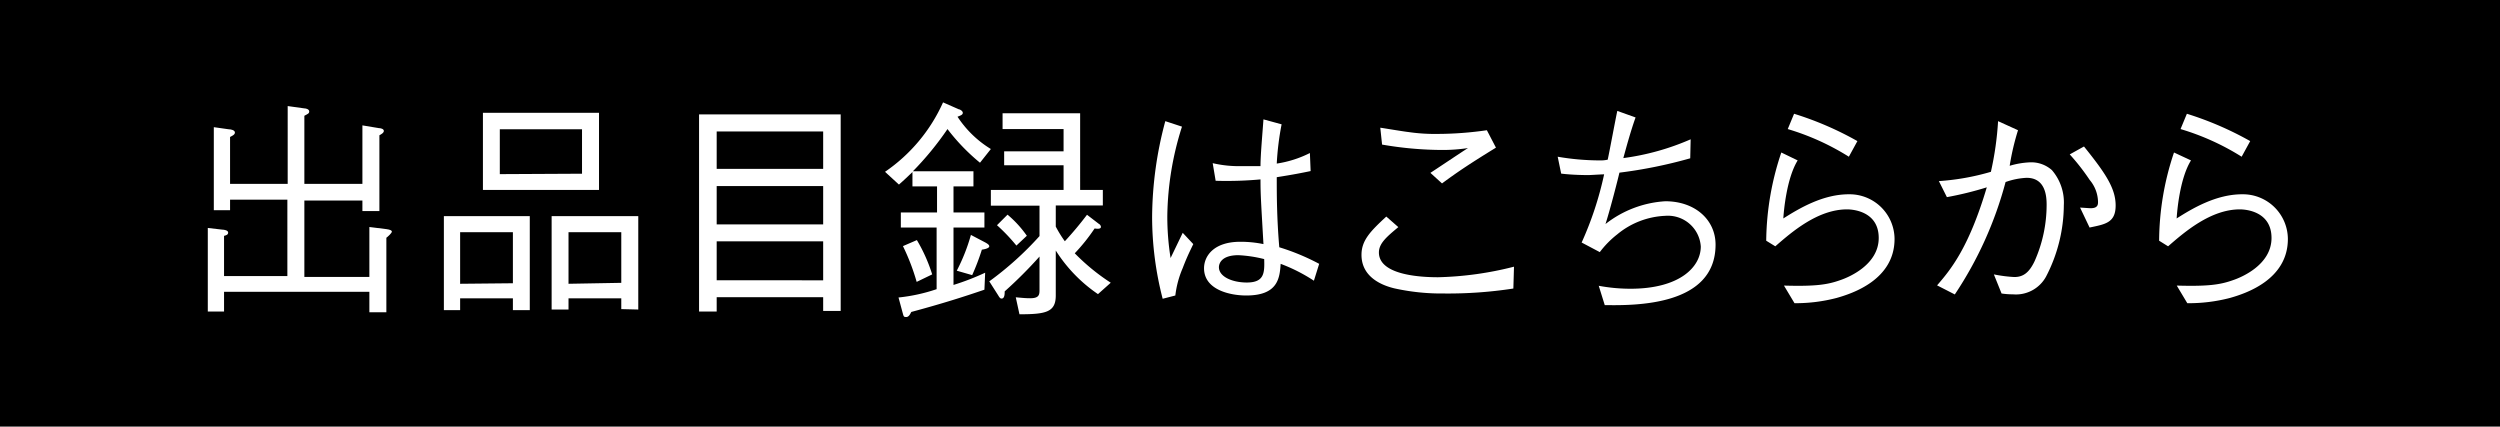
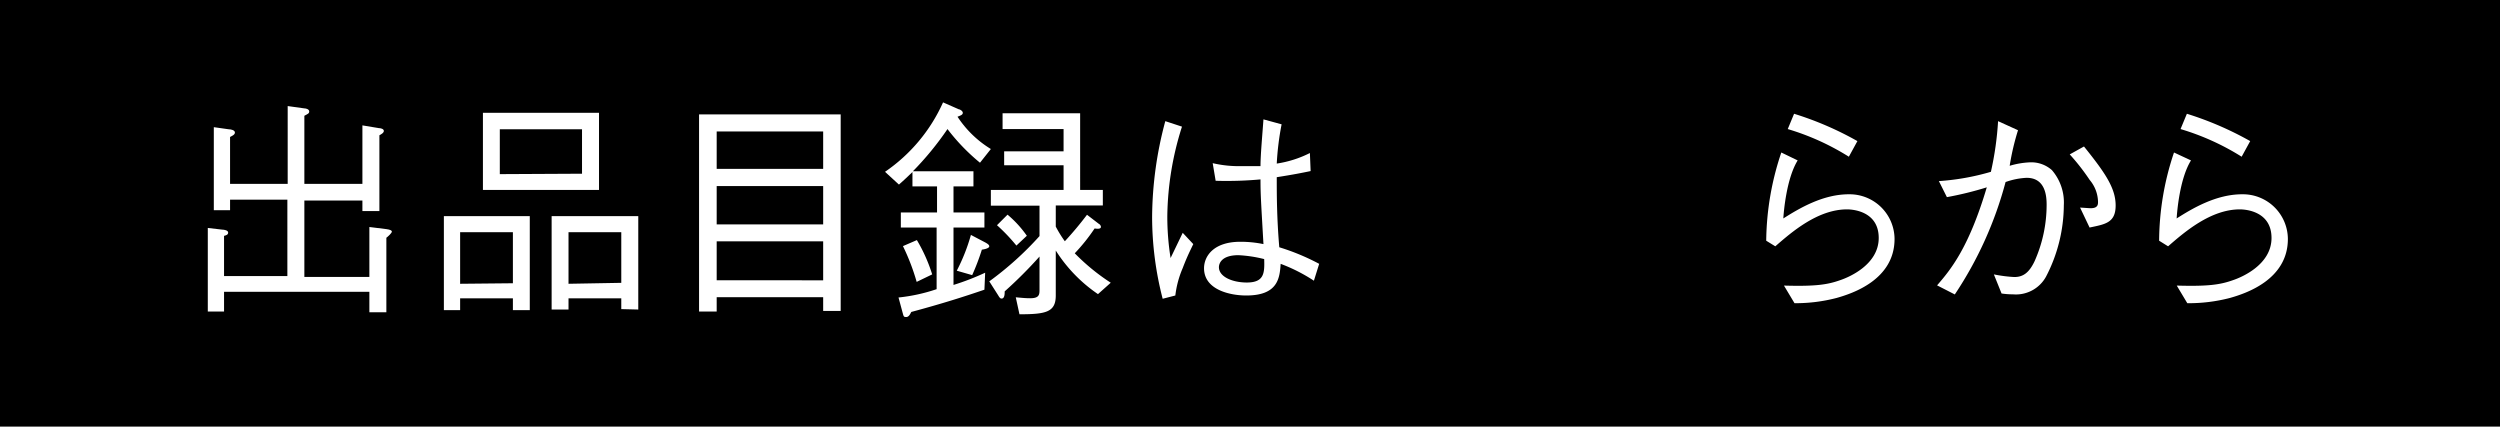
<svg xmlns="http://www.w3.org/2000/svg" viewBox="0 0 236.89 40.42">
  <defs>
    <style>.cls-1{fill:#fff;}</style>
  </defs>
  <g id="レイヤー_2" data-name="レイヤー 2">
    <g id="_02" data-name="02">
      <rect width="236.89" height="40.42" />
      <path class="cls-1" d="M21.23,29.52H19.69V21.6l1.38.16c.16,0,.55.06.55.28s-.24.27-.39.31v3.81h6V18.92H21.8v1H20.26V12.05l1.41.2c.24,0,.59.09.59.31s-.31.33-.46.42v4.44h5.46V10.05l1.58.22c.18,0,.46.09.46.29s-.15.24-.46.41v6.45h5.5V11.88l1.56.26c.16,0,.47.07.47.26s-.2.29-.42.42V20H34.34v-1h-5.5v7.24H35V21.51l1.61.2c.33.05.52.11.52.24s-.37.47-.52.58v7.06H35V27.65H21.23Z" />
      <path class="cls-1" d="M48.6,29.39V28.27h-5v1.12H42.06V20.48H50.2v8.91Zm0-2.55V22h-5v4.89ZM45.76,18V10.69h11V18Zm9.39-1.54V12.25H47.36V16.5Zm3.72,12.83V28.27h-5v1.06H52.27V20.48h8.21v8.85Zm0-2.49V22h-5v4.89Z" />
      <path class="cls-1" d="M78,29.46v-1.3H67.91v1.36H66.24V10.84H79.66V29.46Zm0-17H67.91V16H78Zm0,5.17H67.91v3.63H78Zm0,5.24H67.91v3.69H78Z" />
      <path class="cls-1" d="M92.86,15.42a19.09,19.09,0,0,1-3.08-3.19,28.83,28.83,0,0,1-3.28,4h5.74v1.43H90.35v2.47h2.93v1.43H90.35V27a23.81,23.81,0,0,0,3-1.16l-.07,1.61c-1.93.66-3.89,1.29-6.93,2.11-.09.17-.22.48-.48.48s-.24-.06-.36-.48l-.37-1.37a16.48,16.48,0,0,0,3.61-.79V21.56H85.36V20.13h3.43V17.66H86.46V16.3c-.66.64-.95.9-1.28,1.19l-1.32-1.21a15.77,15.77,0,0,0,5.5-6.58l1.5.66c.09,0,.37.15.37.33s-.17.24-.5.37a10,10,0,0,0,3.16,3.06Zm-6,11.29a20.55,20.55,0,0,0-1.3-3.39l1.32-.57A15.22,15.22,0,0,1,88.33,26Zm6.18-3.06a21.66,21.66,0,0,1-.92,2.42l-1.46-.42A17.6,17.6,0,0,0,92,22.26l1.39.73c.15.09.35.2.35.35S93.43,23.6,93.08,23.65Zm11,4.22a14.14,14.14,0,0,1-4-4.13V28c0,1.58-.93,1.78-3.44,1.78l-.35-1.61c.75.07,1,.09,1.37.09.88,0,.88-.37.88-.83V24.31a41.1,41.1,0,0,1-3.3,3.3c0,.22,0,.68-.29.68-.07,0-.15,0-.31-.28l-.86-1.35a30.42,30.42,0,0,0,4.76-4.29V19.49H93.89V18h6.89V15.66H95.15V14.34h5.63V12.23H95v-1.5h7.35V18h2.15v1.47h-4.46v2a11,11,0,0,0,.86,1.39A32.78,32.78,0,0,0,103,20.35l1.12.86a.37.37,0,0,1,.2.28c0,.22-.31.2-.6.16A17.43,17.43,0,0,1,101.84,24a19.7,19.7,0,0,0,3.41,2.79Zm-7.73-4.6a16.94,16.94,0,0,0-1.84-1.93l1-1a10.31,10.31,0,0,1,1.83,2Z" />
      <path class="cls-1" d="M110.17,28.31a31,31,0,0,1-1-7.72,35.49,35.49,0,0,1,1.25-9.11L112,12a28.87,28.87,0,0,0-1.39,8.45,24.83,24.83,0,0,0,.31,4l1.15-2.39,1,1.07c-.22.47-.57,1.13-1,2.27a9.24,9.24,0,0,0-.7,2.6ZM124.5,26.6A15.78,15.78,0,0,0,121.35,25c-.09,1.36-.26,3-3.26,3-1.56,0-4-.55-4-2.58,0-1.14.9-2.51,3.43-2.51a10.73,10.73,0,0,1,2.2.22c-.24-4.2-.28-4.68-.28-6.13a35.39,35.39,0,0,1-4.25.13l-.28-1.67a10.74,10.74,0,0,0,2.75.28c.88,0,1.29,0,1.78,0,0-1.06.18-3,.28-4.43l1.72.47a26.51,26.51,0,0,0-.46,3.72,10.41,10.41,0,0,0,3.14-1l.07,1.71c-.77.16-1.61.33-3.21.58,0,1.58,0,3.82.24,6.64A21.19,21.19,0,0,1,125,25Zm-7.15-2.42c-1.65,0-1.85.83-1.85,1.14,0,.9,1.27,1.45,2.64,1.45,1.67,0,1.69-.92,1.65-2.22A12.42,12.42,0,0,0,117.35,24.18Z" />
-       <path class="cls-1" d="M143.4,27.34a40.55,40.55,0,0,1-6.6.47,20.59,20.59,0,0,1-4.69-.49c-.9-.22-3.1-.92-3.1-3.17,0-1.38.85-2.24,2.35-3.63l1.14,1c-1.05.88-1.84,1.52-1.84,2.4,0,2.24,4.31,2.35,5.61,2.35a31.85,31.85,0,0,0,7.19-1ZM130.79,12.1c.42.06,2.26.37,2.66.41a17.29,17.29,0,0,0,2.79.18,33.22,33.22,0,0,0,4.65-.35l.86,1.65c-2.32,1.43-3.53,2.22-5.11,3.39l-1.1-1c.57-.37,3-2,3.56-2.35a15.92,15.92,0,0,1-2.48.18,33.84,33.84,0,0,1-5.66-.51Z" />
-       <path class="cls-1" d="M160.16,15a44.61,44.61,0,0,1-6.71,1.36c-.11.49-.84,3.37-1.32,4.87a10.14,10.14,0,0,1,5.67-2.16c2.82,0,4.76,1.76,4.76,4.11,0,5.84-7.66,5.77-10.5,5.73l-.57-1.83a16.44,16.44,0,0,0,3,.28c4.67,0,6.67-2.06,6.67-4a3.12,3.12,0,0,0-3.35-2.91,7.63,7.63,0,0,0-4.57,1.76,9,9,0,0,0-1.65,1.68l-1.72-.91A31.74,31.74,0,0,0,152,16.52c-.24,0-1.3.07-1.49.07s-1.46,0-2.58-.14l-.33-1.6a23.56,23.56,0,0,0,4,.35,3,3,0,0,0,.74-.07c.16-.72.77-4,.91-4.62l1.73.62c-.52,1.45-1,3.28-1.16,3.85a23.64,23.64,0,0,0,6.38-1.78Z" />
      <path class="cls-1" d="M170.34,15.2c-1.07,1.74-1.32,4.88-1.36,5.5,1.5-.95,3.74-2.29,6.2-2.29a4.26,4.26,0,0,1,4.34,4.23c0,3.87-4,5.17-5.48,5.59a15.38,15.38,0,0,1-4,.5l-1-1.67c3,.09,4.14-.09,5.32-.51.84-.28,3.66-1.47,3.66-4s-2.45-2.71-3-2.71c-2.78,0-5.26,2.16-6.8,3.5l-.86-.53a26.82,26.82,0,0,1,1.43-8.36ZM170,10.78a30.53,30.53,0,0,1,6,2.59l-.81,1.48a23.41,23.41,0,0,0-5.79-2.62Z" />
      <path class="cls-1" d="M183.72,17.16a22.79,22.79,0,0,0,4.93-.88,29.7,29.7,0,0,0,.68-4.8l1.89.86a23.12,23.12,0,0,0-.79,3.37,7.76,7.76,0,0,1,2-.33,2.94,2.94,0,0,1,2,.74,4.68,4.68,0,0,1,1.13,3.33,14.8,14.8,0,0,1-1.68,6.75,3.25,3.25,0,0,1-3.14,1.69,7,7,0,0,1-1.08-.08L188.93,26a13.1,13.1,0,0,0,1.94.25c.81,0,1.39-.38,1.92-1.5a13.12,13.12,0,0,0,1.14-5.35c0-.77-.09-2.55-1.89-2.55a6.79,6.79,0,0,0-2,.4,35.63,35.63,0,0,1-4.81,10.65l-1.68-.86c1.28-1.48,3-3.54,4.71-9.29a31.58,31.58,0,0,1-3.78.93Zm13.75-3.28c2,2.49,3,3.94,3,5.59s-1,1.78-2.47,2.09l-.9-1.89c.13,0,.86.06,1,.06.7,0,.7-.37.7-.61a3.31,3.31,0,0,0-.79-2.07,20.65,20.65,0,0,0-1.89-2.42Z" />
      <path class="cls-1" d="M207.61,15.2c-1.08,1.74-1.32,4.88-1.36,5.5,1.49-.95,3.74-2.29,6.2-2.29a4.26,4.26,0,0,1,4.34,4.23c0,3.87-4,5.17-5.48,5.59a15.44,15.44,0,0,1-4.05.5l-1-1.67c3,.09,4.14-.09,5.32-.51.84-.28,3.66-1.47,3.66-4s-2.45-2.71-3-2.71c-2.77,0-5.26,2.16-6.8,3.5l-.85-.53A26.51,26.51,0,0,1,206,14.45Zm-.39-4.42a30.79,30.79,0,0,1,6,2.59l-.81,1.48a23.41,23.41,0,0,0-5.79-2.62Z" />
    </g>
  </g>
</svg>